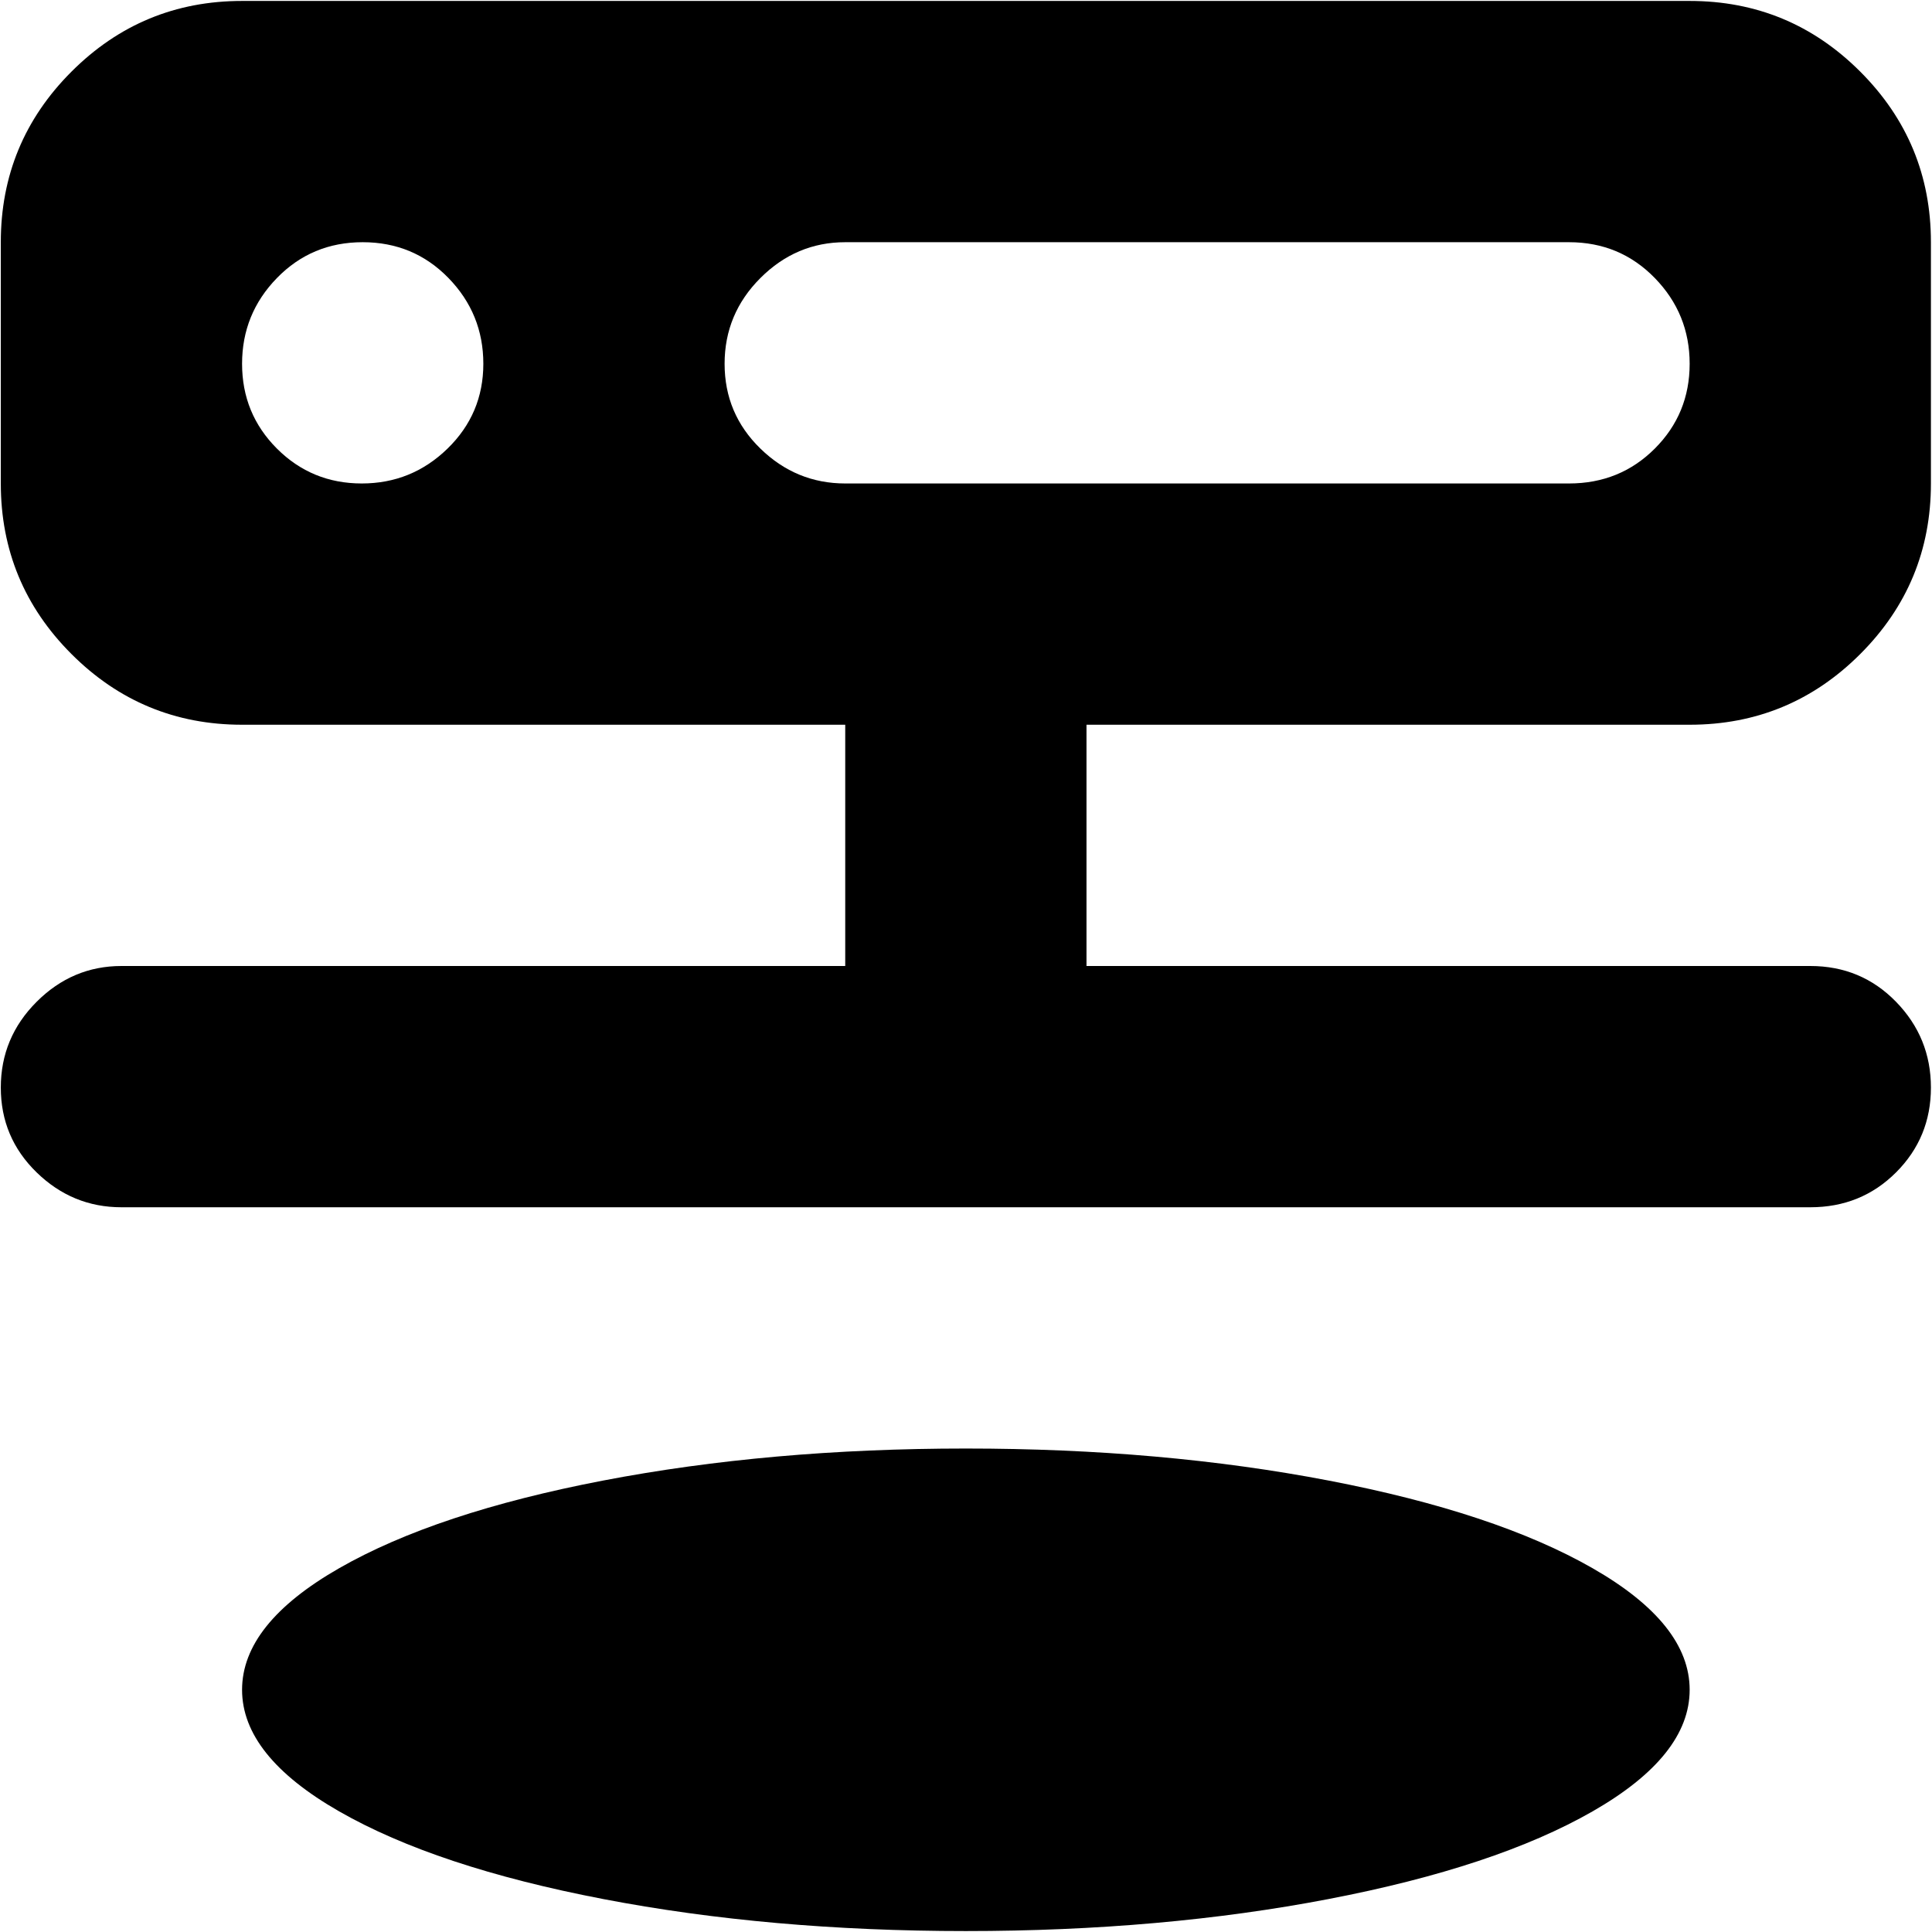
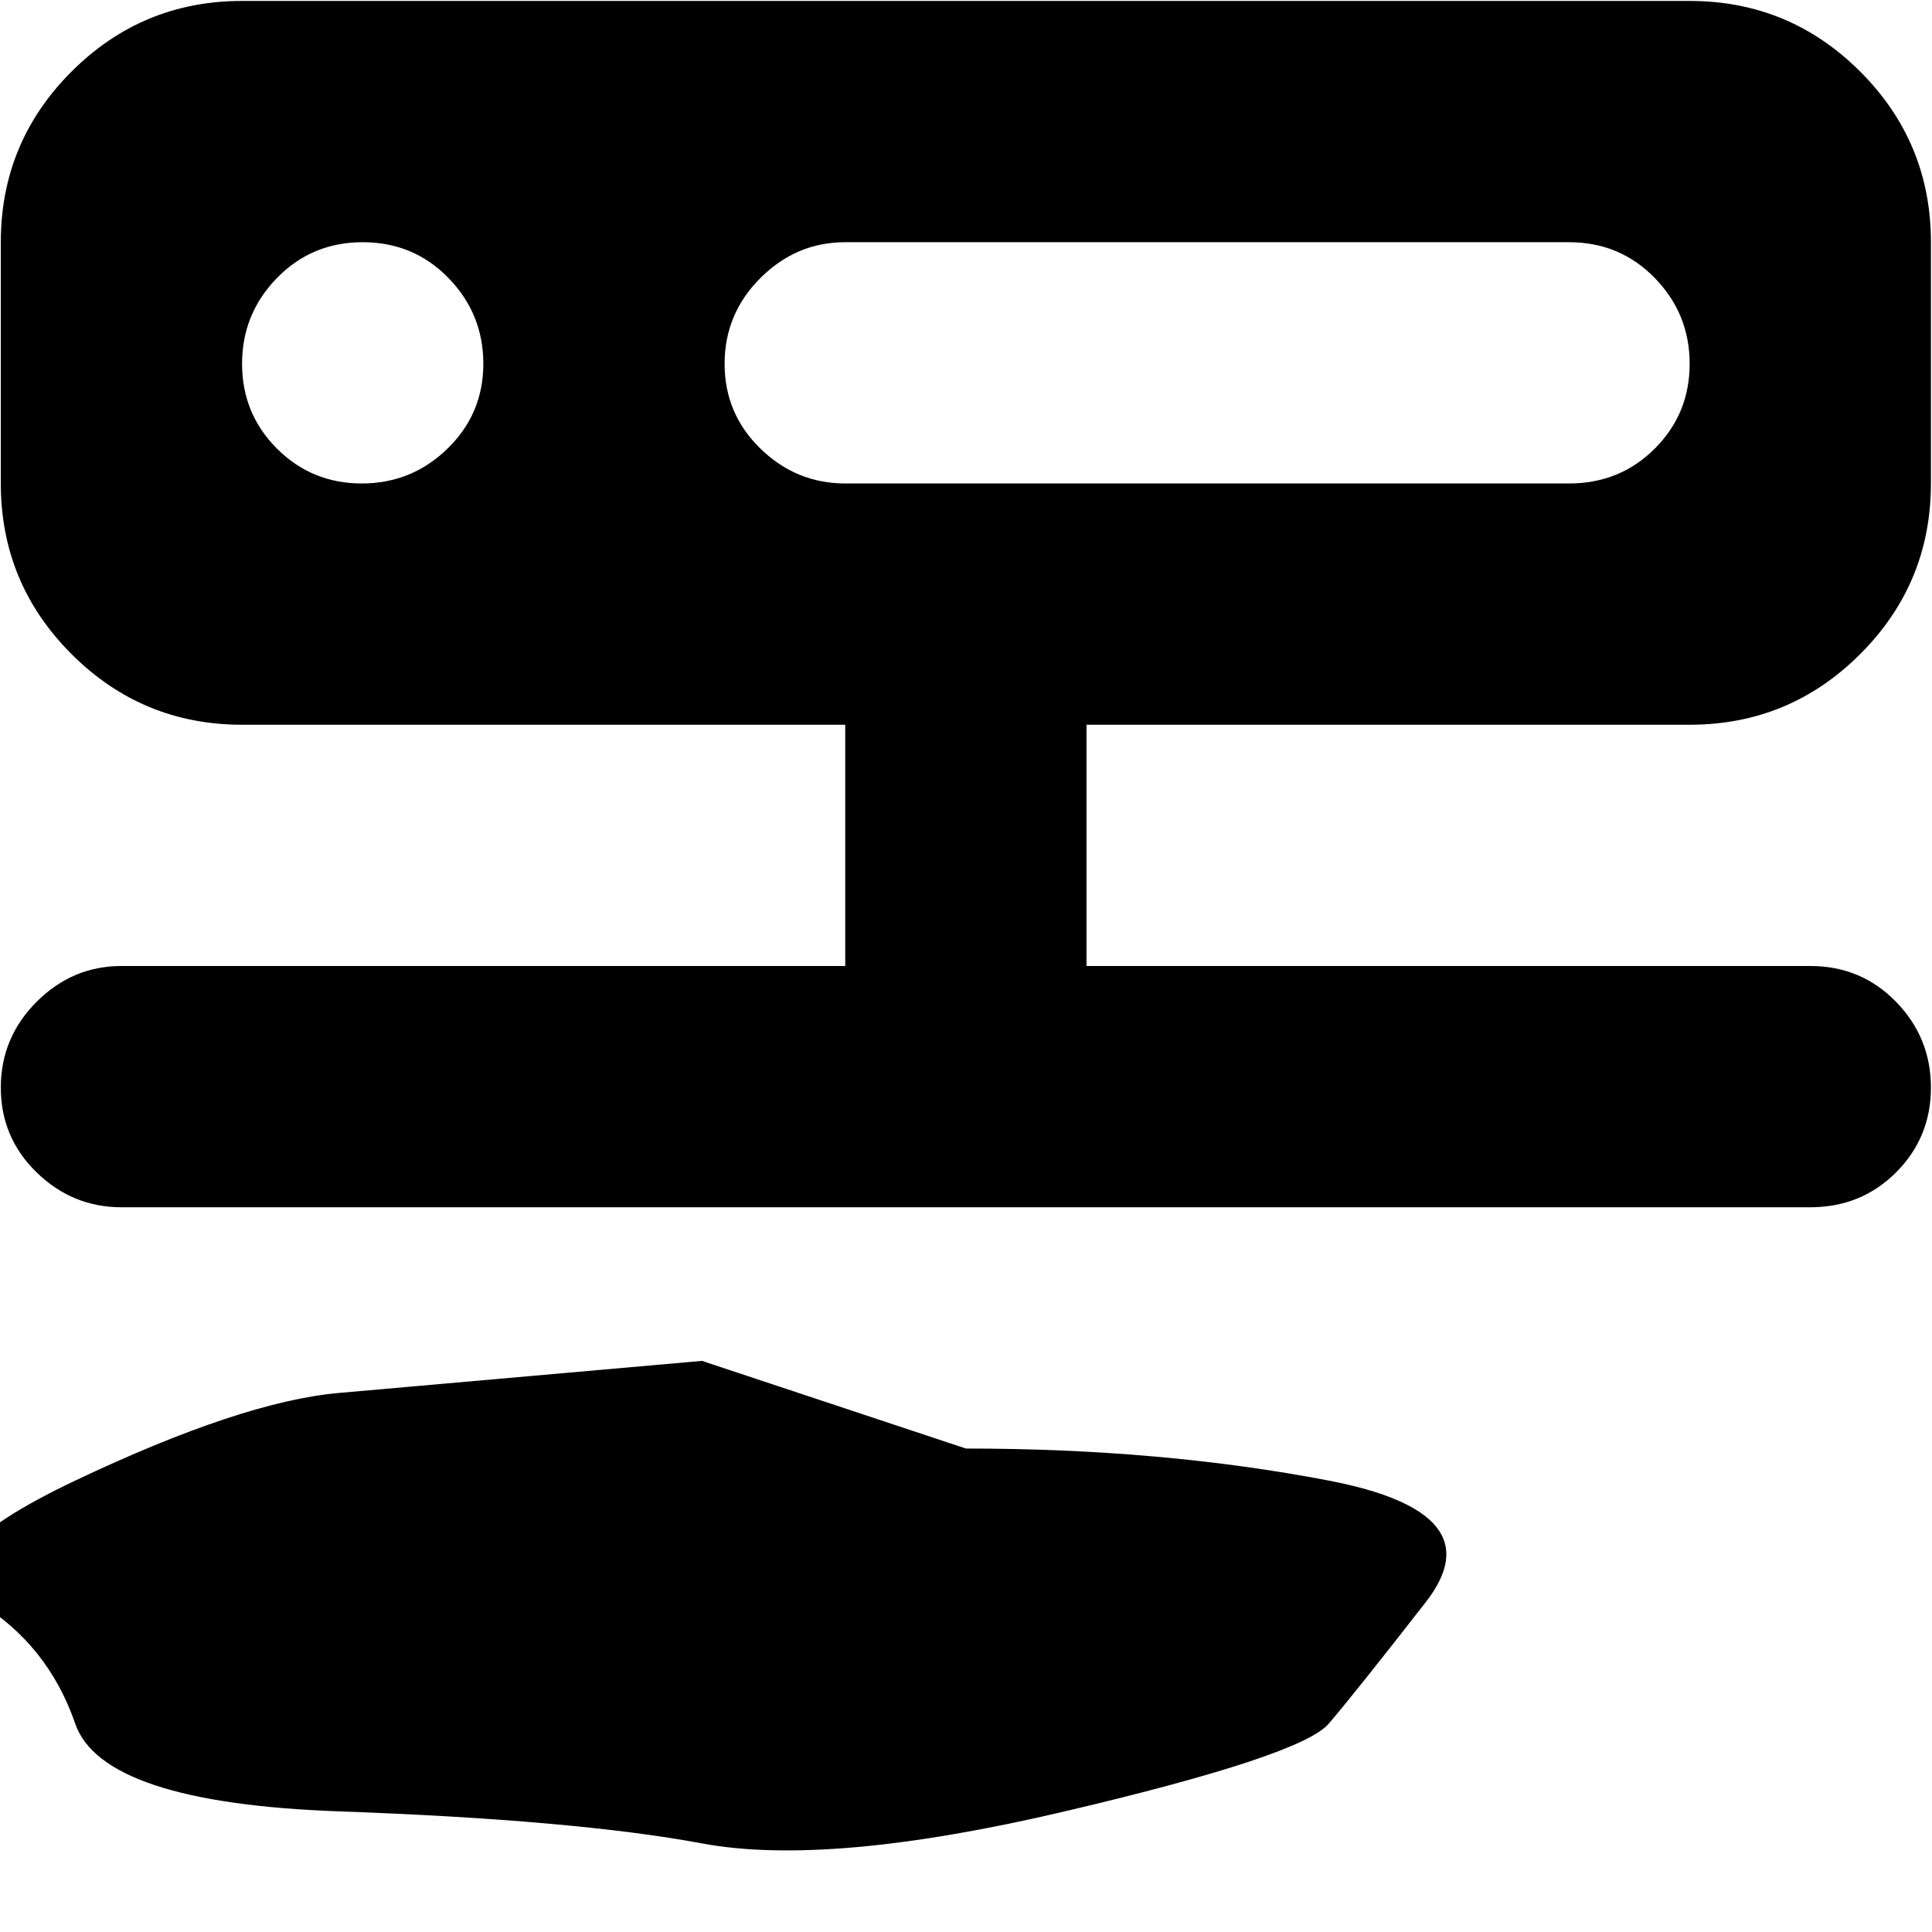
<svg xmlns="http://www.w3.org/2000/svg" width="800" height="800" viewBox="0 0 1025 1024">
-   <path fill="currentColor" d="M896.428 384h-320v128h384q27 0 45.5 19t18.5 45.5t-18.5 45t-45.5 18.5h-896q-26 0-45-18.5t-19-45t19-45.5t45-19h384V384h-320q-53 0-90.5-37.5T.428 256V128q0-53 37.5-90.5t90.5-37.5h768q53 0 90.5 37.5t37.5 90.5v128q0 53-37.5 90.5t-90.5 37.5m-704-256q-27 0-45.5 19t-18.5 45.5t18.5 45t45 18.5t45.5-18.5t19-45t-18.5-45.5t-45.5-19m640 0h-384q-26 0-45 19t-19 45.5t19 45t45 18.5h384q27 0 45.5-18.5t18.5-45t-18.5-45.5t-45.5-19m-320 640q104 0 192.5 17t140 46.5t51.5 64.5t-51.5 64.5t-140 46.5t-192.5 17t-192.5-17t-140-46.5t-51.5-64.5t51.5-64.5t140-46.5t192.5-17" />
+   <path fill="currentColor" d="M896.428 384h-320v128h384q27 0 45.5 19t18.5 45.5t-18.5 45t-45.5 18.5h-896q-26 0-45-18.5t-19-45t19-45.5t45-19h384V384h-320q-53 0-90.5-37.5T.428 256V128q0-53 37.5-90.5t90.5-37.5h768q53 0 90.5 37.5t37.5 90.5v128q0 53-37.5 90.5t-90.5 37.5m-704-256q-27 0-45.5 19t-18.5 45.5t18.5 45t45 18.5t45.5-18.5t19-45t-18.5-45.5t-45.5-19m640 0h-384q-26 0-45 19t-19 45.5t19 45t45 18.5h384q27 0 45.5-18.5t18.5-45t-18.5-45.5t-45.5-19m-320 640q104 0 192.5 17t51.5 64.5t-51.5 64.5t-140 46.5t-192.5 17t-192.5-17t-140-46.5t-51.5-64.5t51.5-64.5t140-46.5t192.5-17" />
</svg>